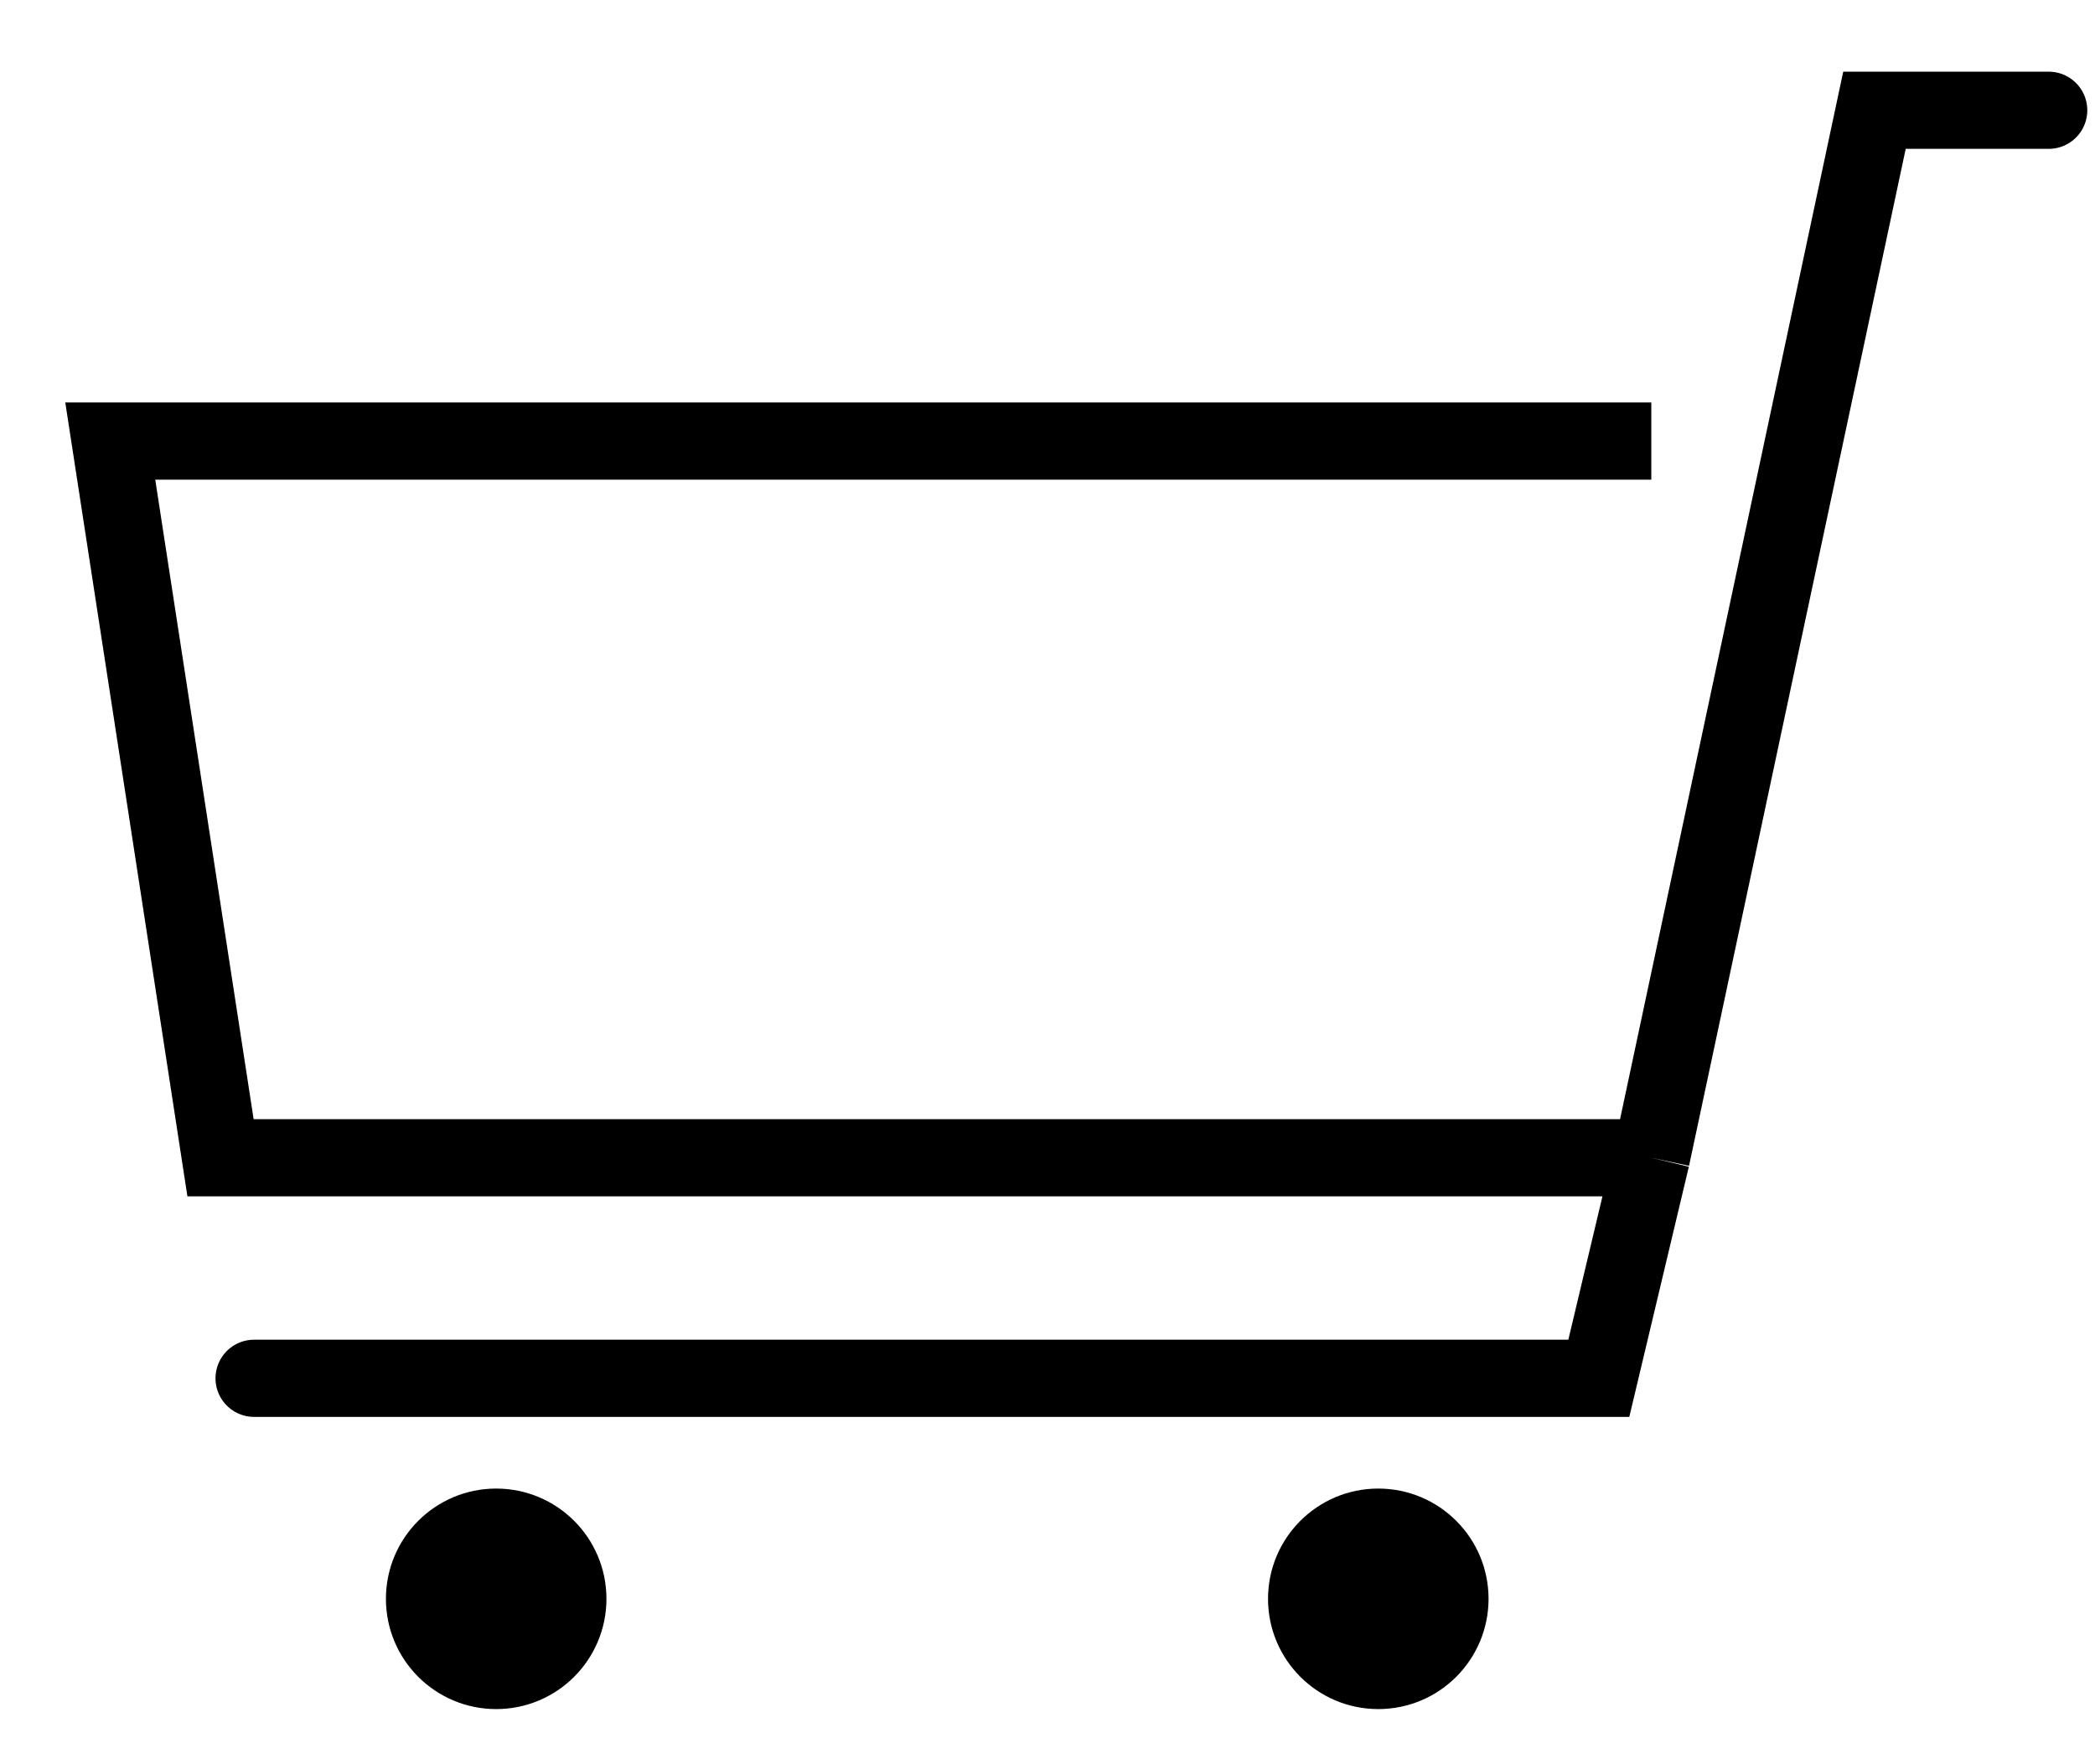
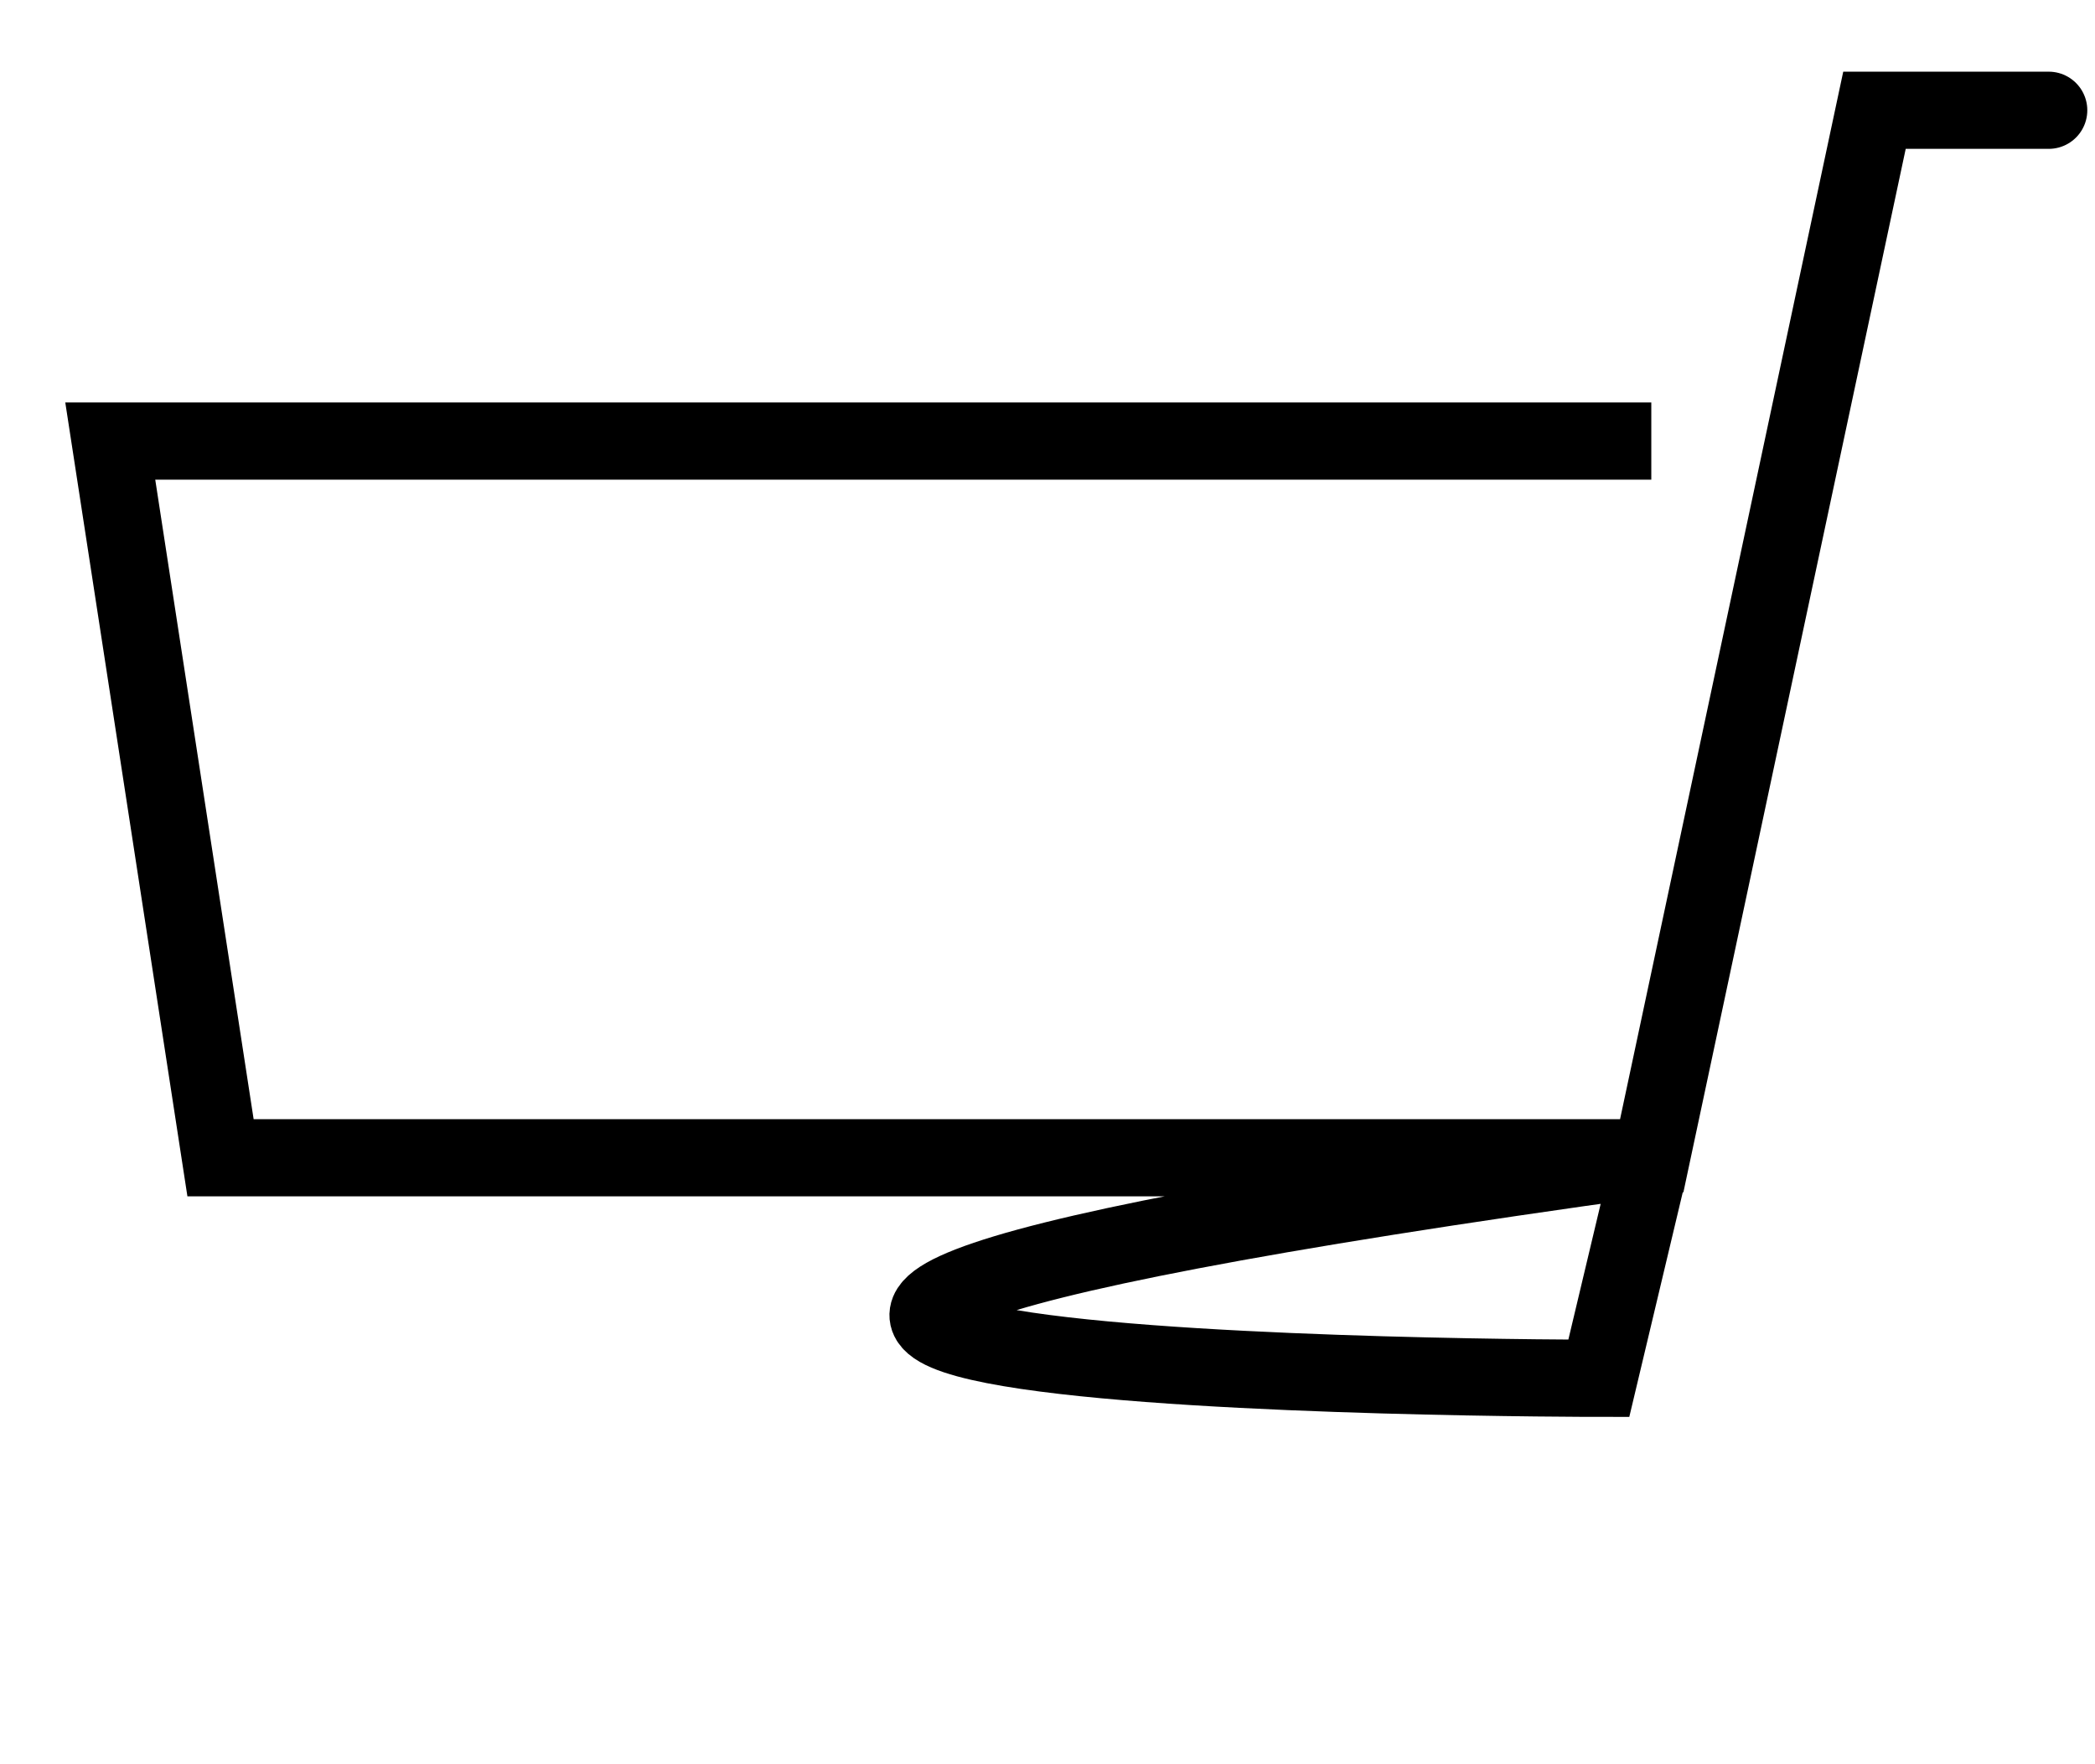
<svg xmlns="http://www.w3.org/2000/svg" width="19" height="16" viewBox="0 0 19 16" fill="none">
-   <path d="M18.5 1C19 1 17 1 17 1L14.976 10.5M2.5 12.5C0.5 12.5 14.5 12.5 14.5 12.5L14.976 10.5M14.976 10.5H2L1 4H14.976" stroke="black" stroke-width="0.7" />
-   <circle cx="4.5" cy="14.5" r="0.75" fill="black" stroke="black" stroke-width="0.5" />
-   <circle cx="12.5" cy="14.5" r="0.75" fill="black" stroke="black" stroke-width="0.5" />
+   <path d="M18.5 1C19 1 17 1 17 1L14.976 10.5C0.5 12.5 14.5 12.5 14.5 12.5L14.976 10.5M14.976 10.5H2L1 4H14.976" stroke="black" stroke-width="0.7" />
</svg>